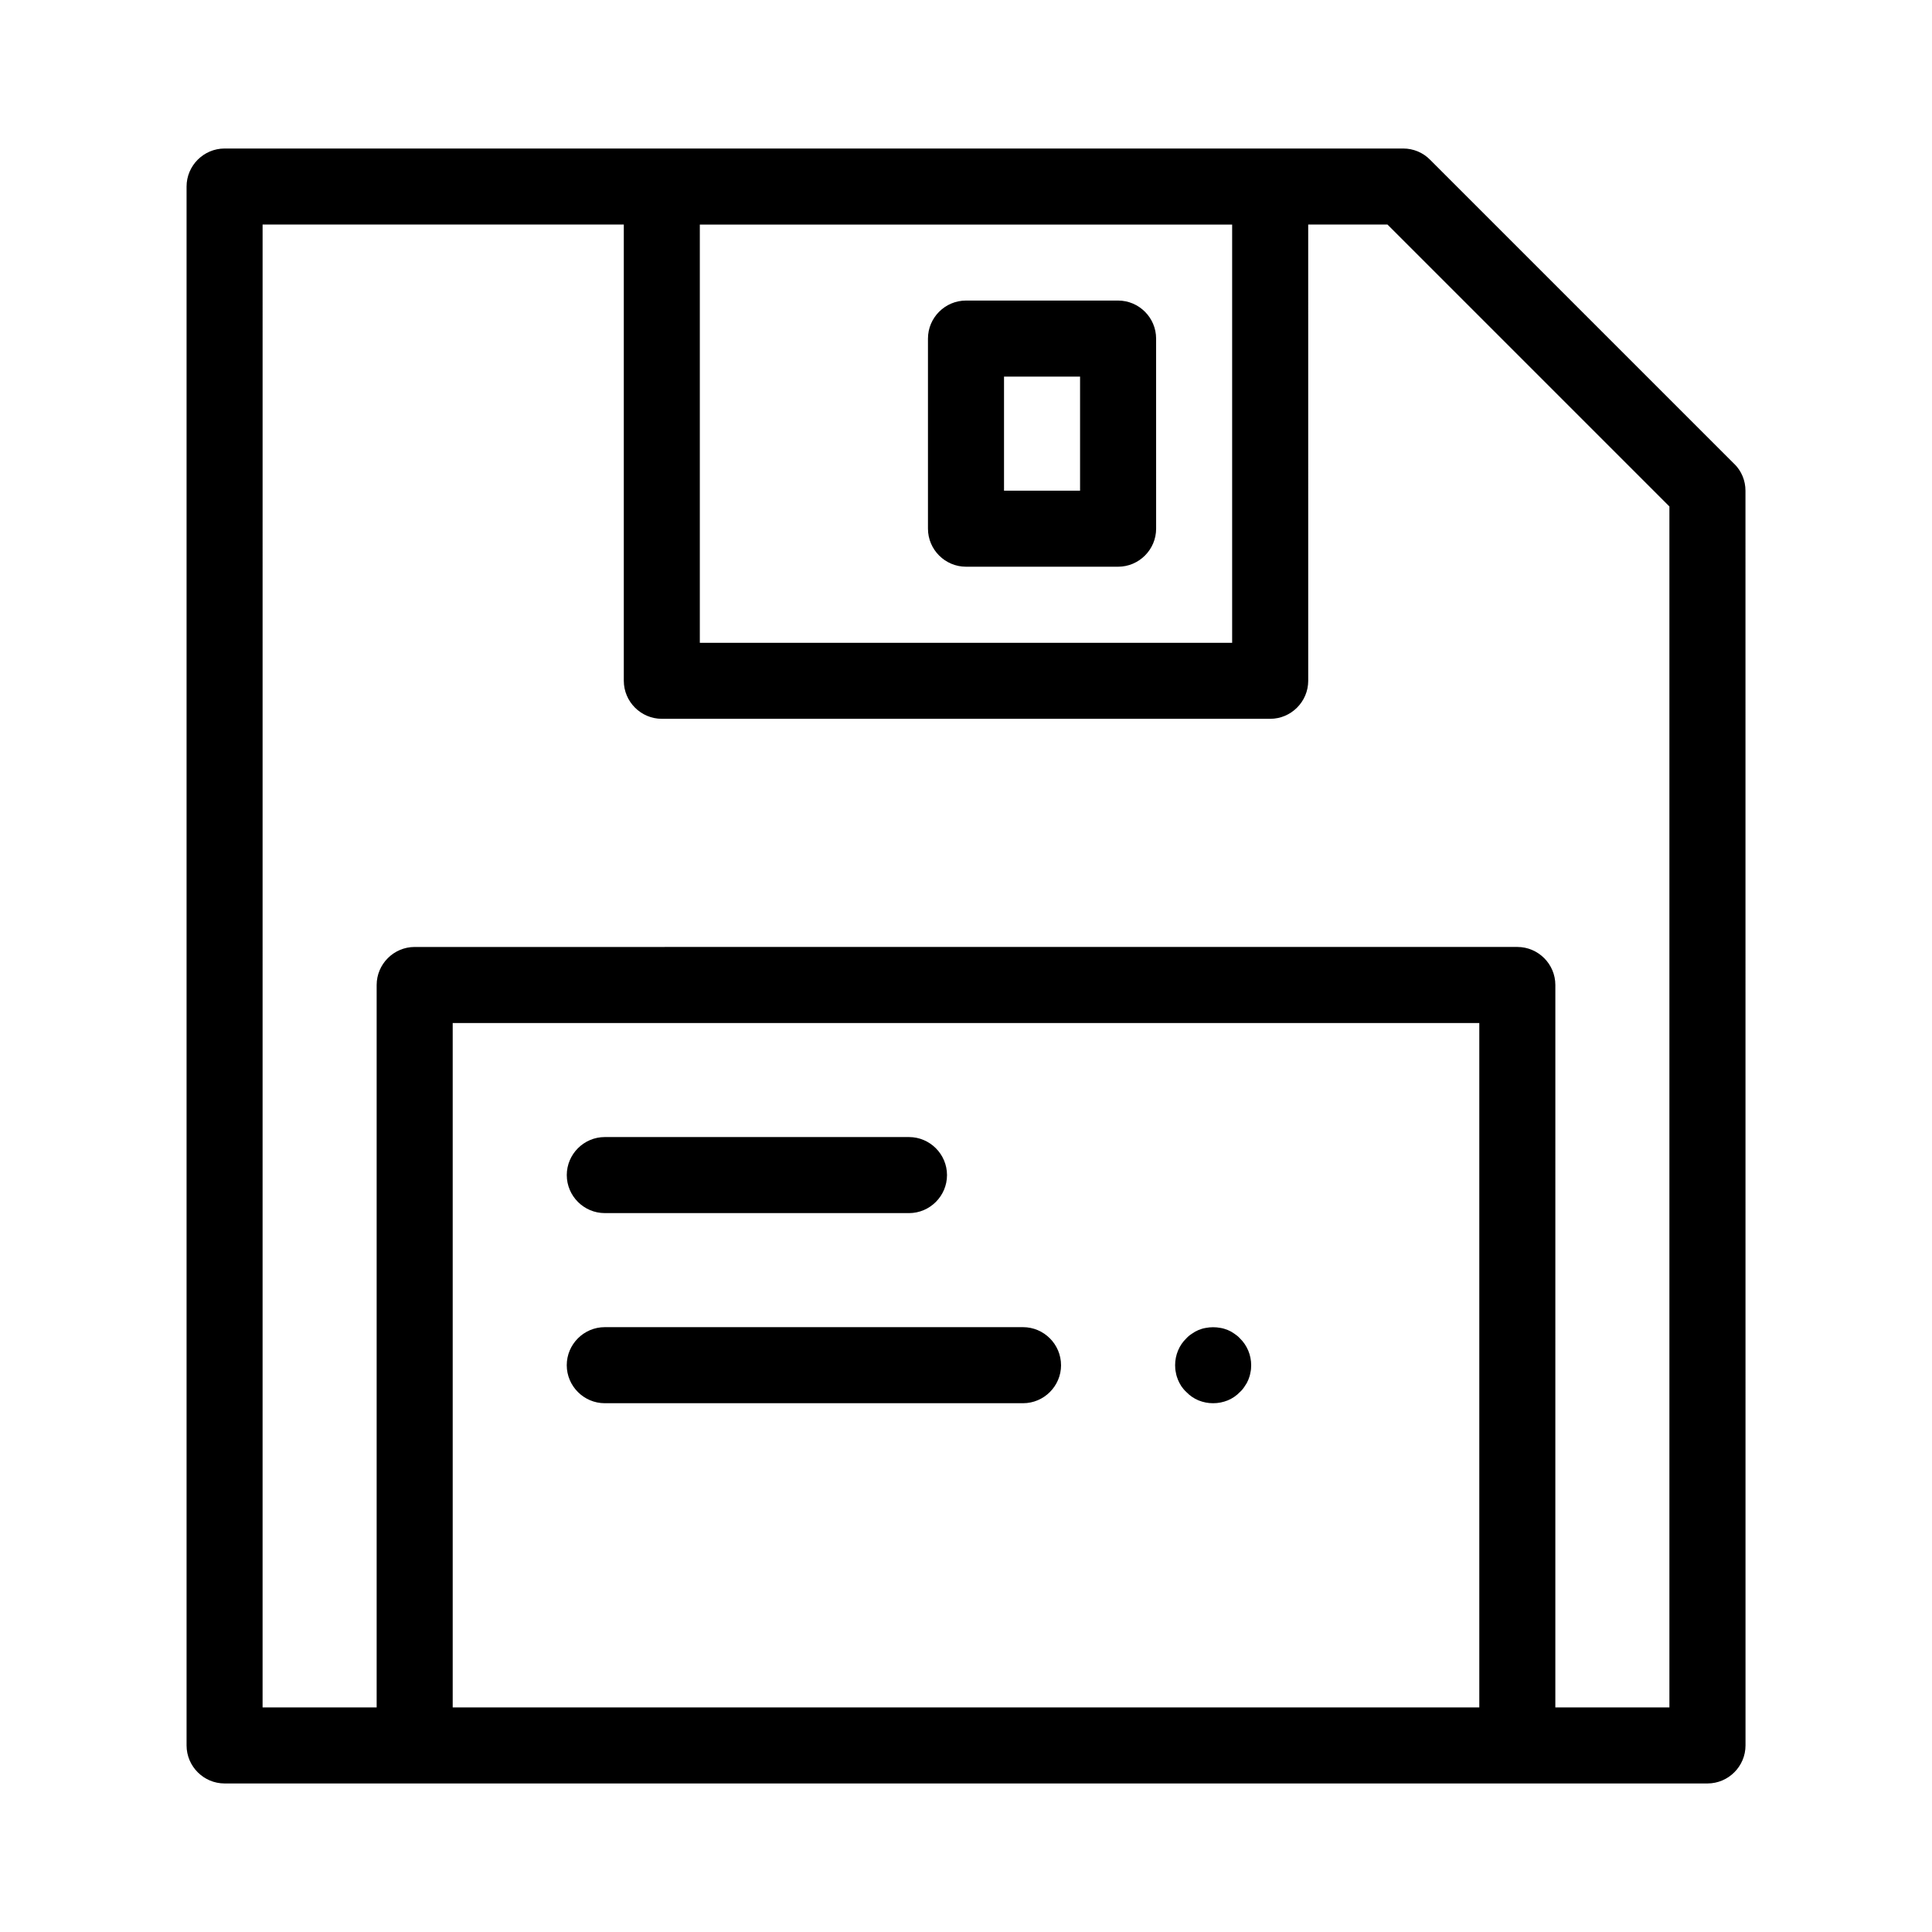
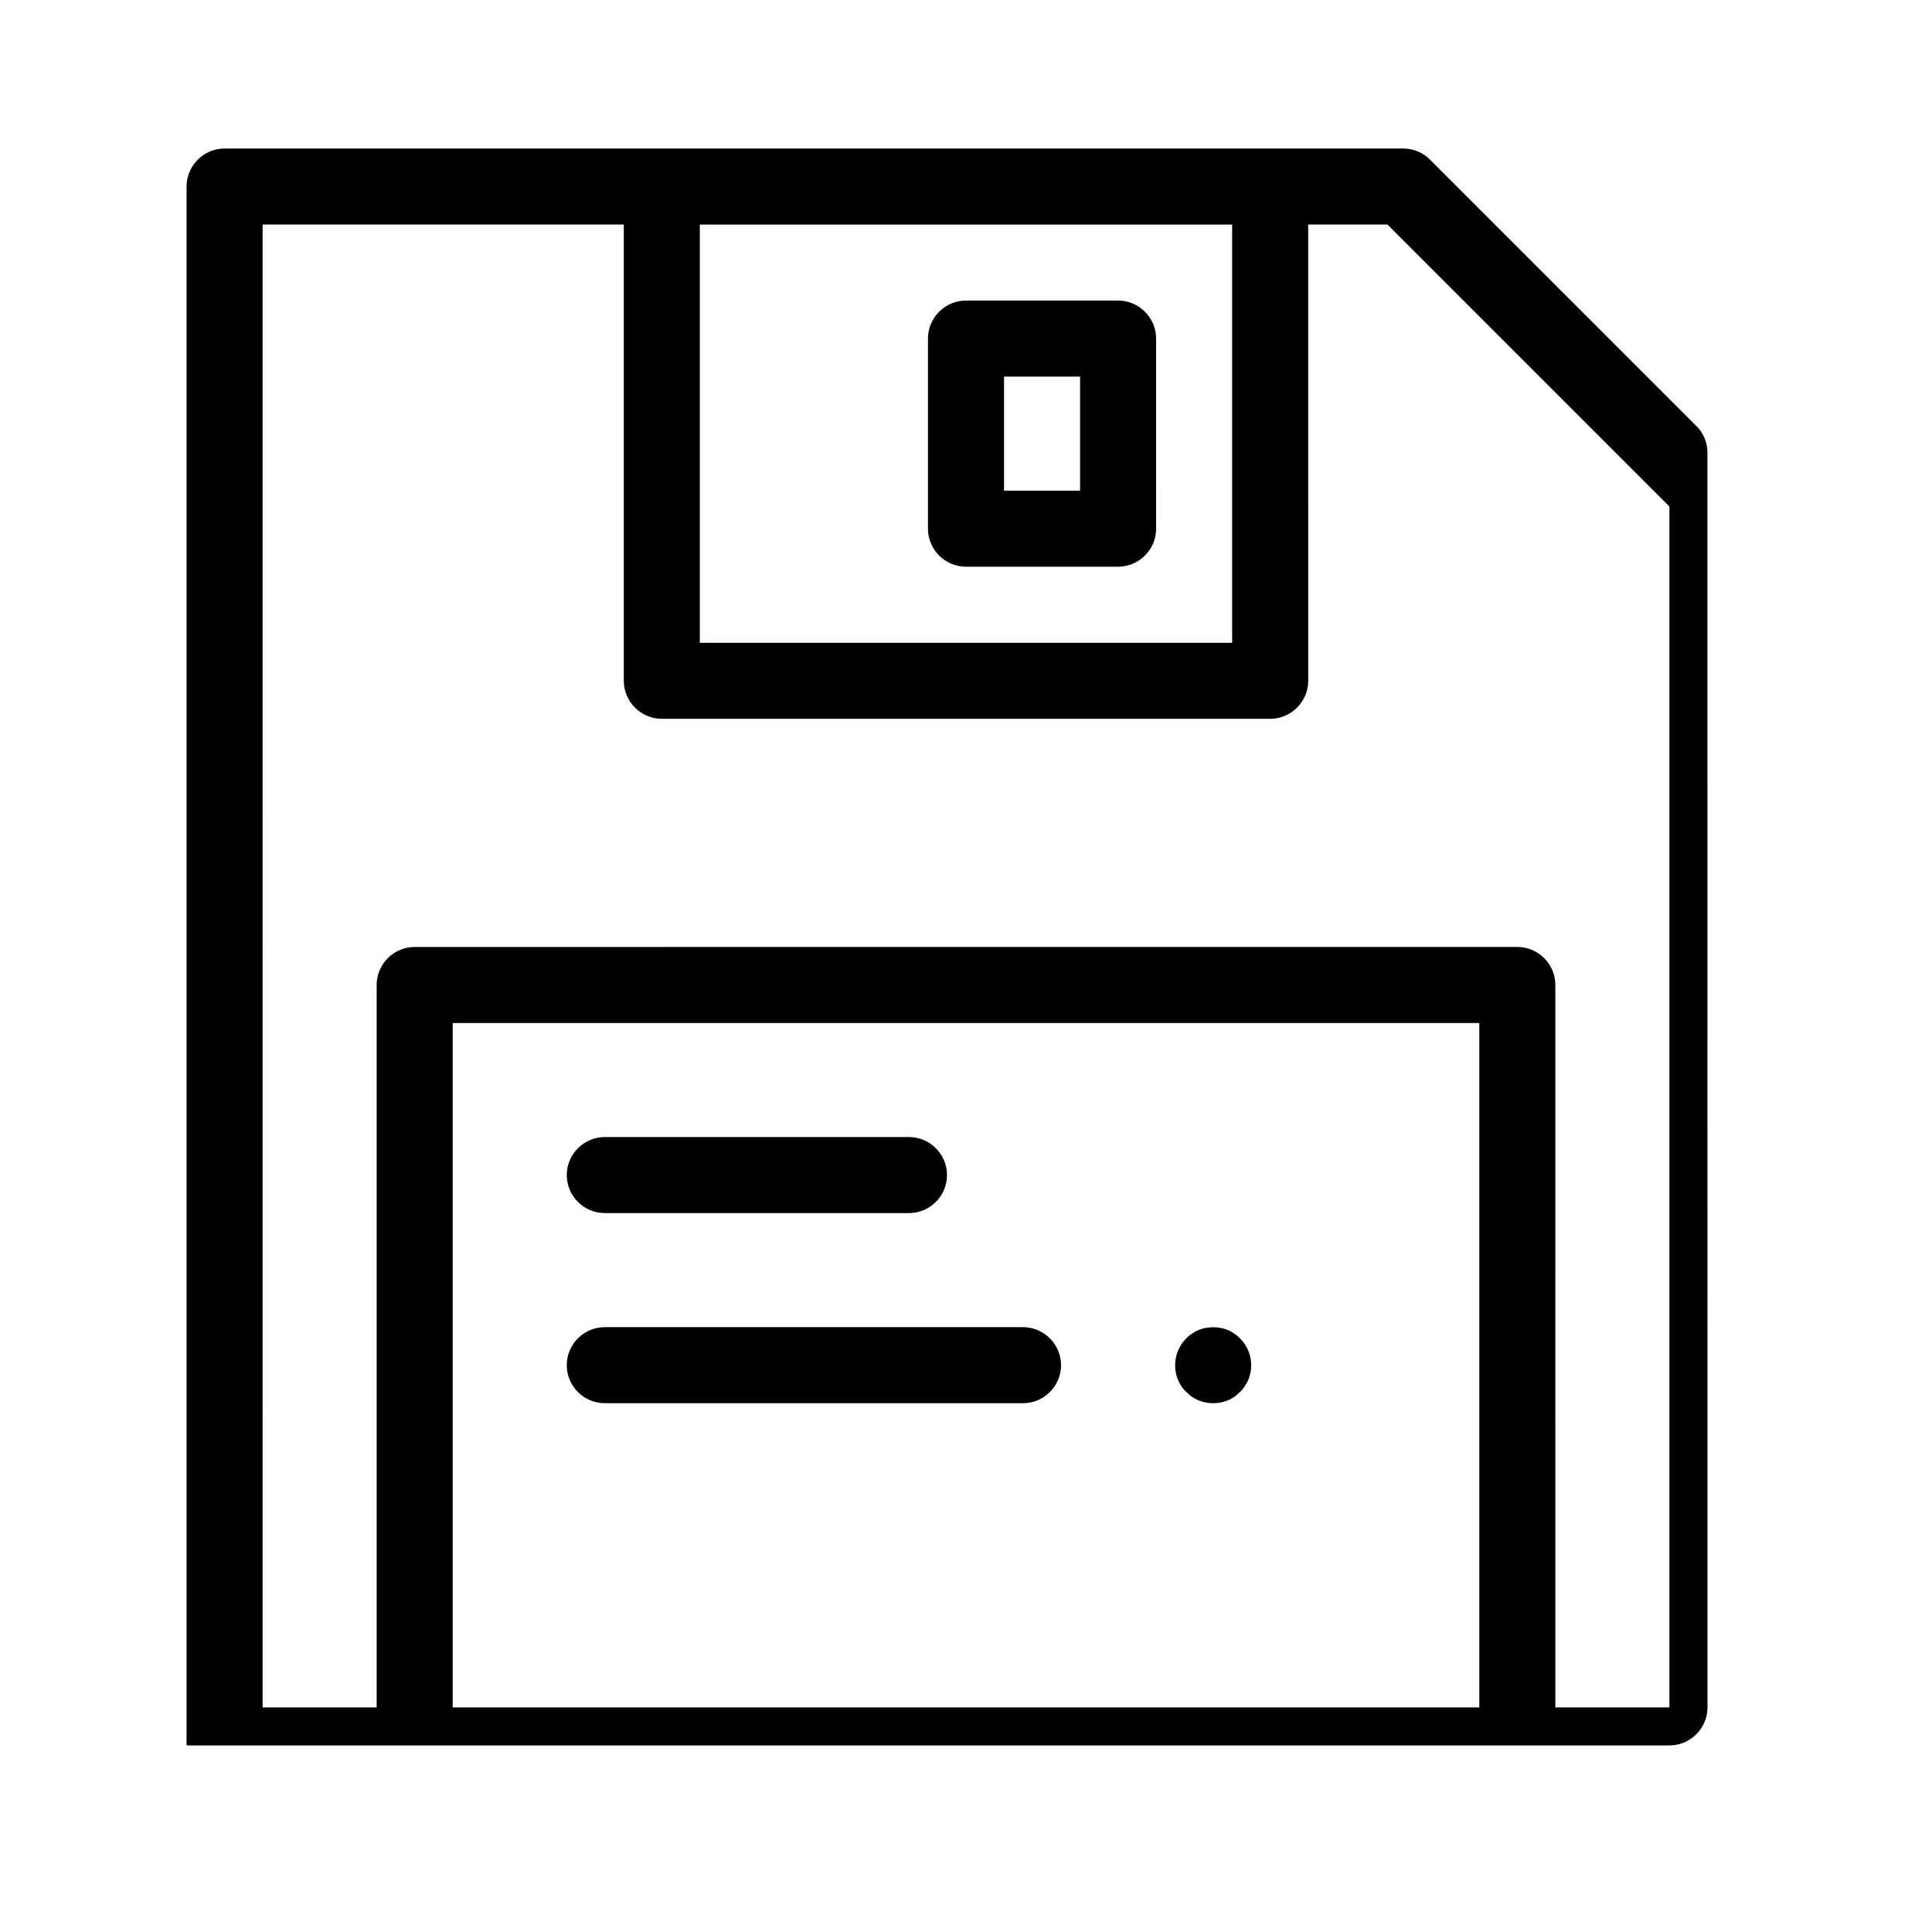
<svg xmlns="http://www.w3.org/2000/svg" fill="#000000" width="800px" height="800px" version="1.1" viewBox="144 144 512 512">
-   <path d="m603.59 266.94-80.609-80.609c-1.867-1.914-4.438-2.973-7.106-2.973h-312.36c-5.539 0-10.074 4.535-10.074 10.078v413.12c0 5.543 4.535 10.078 10.078 10.078h392.98c5.543 0 10.078-4.535 10.078-10.078l-0.012-332.52c0-2.672-1.055-5.242-2.969-7.106zm-133.06-63.43v110.84h-141.07v-110.84zm-206.56 392.97v-181.37h272.06v181.37zm322.44 0h-30.23l0.004-191.45c0-5.543-4.535-10.078-10.078-10.078l-292.21 0.004c-5.543 0-10.078 4.535-10.078 10.078v191.45h-30.23l0.004-392.98h95.723v120.91c0 5.543 4.535 10.078 10.078 10.078h161.22c5.543 0 10.078-4.535 10.078-10.078l-0.004-120.91h21.008l74.715 74.715zm-292.21-141.07c0-5.543 4.535-10.078 10.078-10.078h80.609c5.543 0 10.078 4.535 10.078 10.078s-4.535 10.078-10.078 10.078l-80.613-0.004c-5.539 0-10.074-4.531-10.074-10.074zm130.99 50.379c0 5.543-4.535 10.078-10.078 10.078h-110.84c-5.543 0-10.078-4.535-10.078-10.078s4.535-10.078 10.078-10.078h110.84c5.543 0.004 10.074 4.539 10.074 10.078zm47.41-7.102c1.914 1.863 2.973 4.434 2.973 7.102 0 0.656-0.051 1.359-0.203 1.965-0.102 0.656-0.301 1.309-0.555 1.914-0.25 0.605-0.555 1.16-0.957 1.715-0.352 0.555-0.754 1.059-1.258 1.512-0.906 0.957-2.016 1.715-3.223 2.215-1.262 0.504-2.519 0.758-3.883 0.758-1.359 0-2.621-0.25-3.879-0.754-1.211-0.504-2.316-1.258-3.223-2.215-0.504-0.453-0.906-0.957-1.309-1.512-0.352-0.555-0.656-1.109-0.906-1.715-0.25-0.605-0.453-1.258-0.555-1.914-0.152-0.605-0.203-1.312-0.203-1.969 0-2.672 1.059-5.289 2.973-7.106 0.453-0.504 0.957-0.906 1.512-1.258 0.555-0.402 1.109-0.707 1.715-0.957 0.605-0.25 1.258-0.453 1.914-0.555 1.309-0.25 2.621-0.25 3.93 0 0.656 0.102 1.258 0.301 1.914 0.555 0.605 0.25 1.16 0.555 1.715 0.957 0.551 0.355 1.055 0.758 1.508 1.262zm-72.598-204.5h40.305c5.543 0 10.078-4.535 10.078-10.078l-0.004-50.379c0-5.543-4.535-10.078-10.078-10.078h-40.305c-5.543 0-10.078 4.535-10.078 10.078v50.383c0.004 5.539 4.539 10.074 10.082 10.074zm10.074-50.383h20.152v30.23h-20.152z" />
+   <path d="m603.59 266.94-80.609-80.609c-1.867-1.914-4.438-2.973-7.106-2.973h-312.36c-5.539 0-10.074 4.535-10.074 10.078v413.12h392.98c5.543 0 10.078-4.535 10.078-10.078l-0.012-332.52c0-2.672-1.055-5.242-2.969-7.106zm-133.06-63.43v110.84h-141.07v-110.84zm-206.56 392.97v-181.37h272.06v181.37zm322.44 0h-30.23l0.004-191.45c0-5.543-4.535-10.078-10.078-10.078l-292.21 0.004c-5.543 0-10.078 4.535-10.078 10.078v191.45h-30.23l0.004-392.98h95.723v120.91c0 5.543 4.535 10.078 10.078 10.078h161.22c5.543 0 10.078-4.535 10.078-10.078l-0.004-120.91h21.008l74.715 74.715zm-292.21-141.07c0-5.543 4.535-10.078 10.078-10.078h80.609c5.543 0 10.078 4.535 10.078 10.078s-4.535 10.078-10.078 10.078l-80.613-0.004c-5.539 0-10.074-4.531-10.074-10.074zm130.99 50.379c0 5.543-4.535 10.078-10.078 10.078h-110.84c-5.543 0-10.078-4.535-10.078-10.078s4.535-10.078 10.078-10.078h110.84c5.543 0.004 10.074 4.539 10.074 10.078zm47.41-7.102c1.914 1.863 2.973 4.434 2.973 7.102 0 0.656-0.051 1.359-0.203 1.965-0.102 0.656-0.301 1.309-0.555 1.914-0.25 0.605-0.555 1.16-0.957 1.715-0.352 0.555-0.754 1.059-1.258 1.512-0.906 0.957-2.016 1.715-3.223 2.215-1.262 0.504-2.519 0.758-3.883 0.758-1.359 0-2.621-0.25-3.879-0.754-1.211-0.504-2.316-1.258-3.223-2.215-0.504-0.453-0.906-0.957-1.309-1.512-0.352-0.555-0.656-1.109-0.906-1.715-0.25-0.605-0.453-1.258-0.555-1.914-0.152-0.605-0.203-1.312-0.203-1.969 0-2.672 1.059-5.289 2.973-7.106 0.453-0.504 0.957-0.906 1.512-1.258 0.555-0.402 1.109-0.707 1.715-0.957 0.605-0.25 1.258-0.453 1.914-0.555 1.309-0.25 2.621-0.25 3.93 0 0.656 0.102 1.258 0.301 1.914 0.555 0.605 0.25 1.16 0.555 1.715 0.957 0.551 0.355 1.055 0.758 1.508 1.262zm-72.598-204.5h40.305c5.543 0 10.078-4.535 10.078-10.078l-0.004-50.379c0-5.543-4.535-10.078-10.078-10.078h-40.305c-5.543 0-10.078 4.535-10.078 10.078v50.383c0.004 5.539 4.539 10.074 10.082 10.074zm10.074-50.383h20.152v30.23h-20.152z" />
</svg>